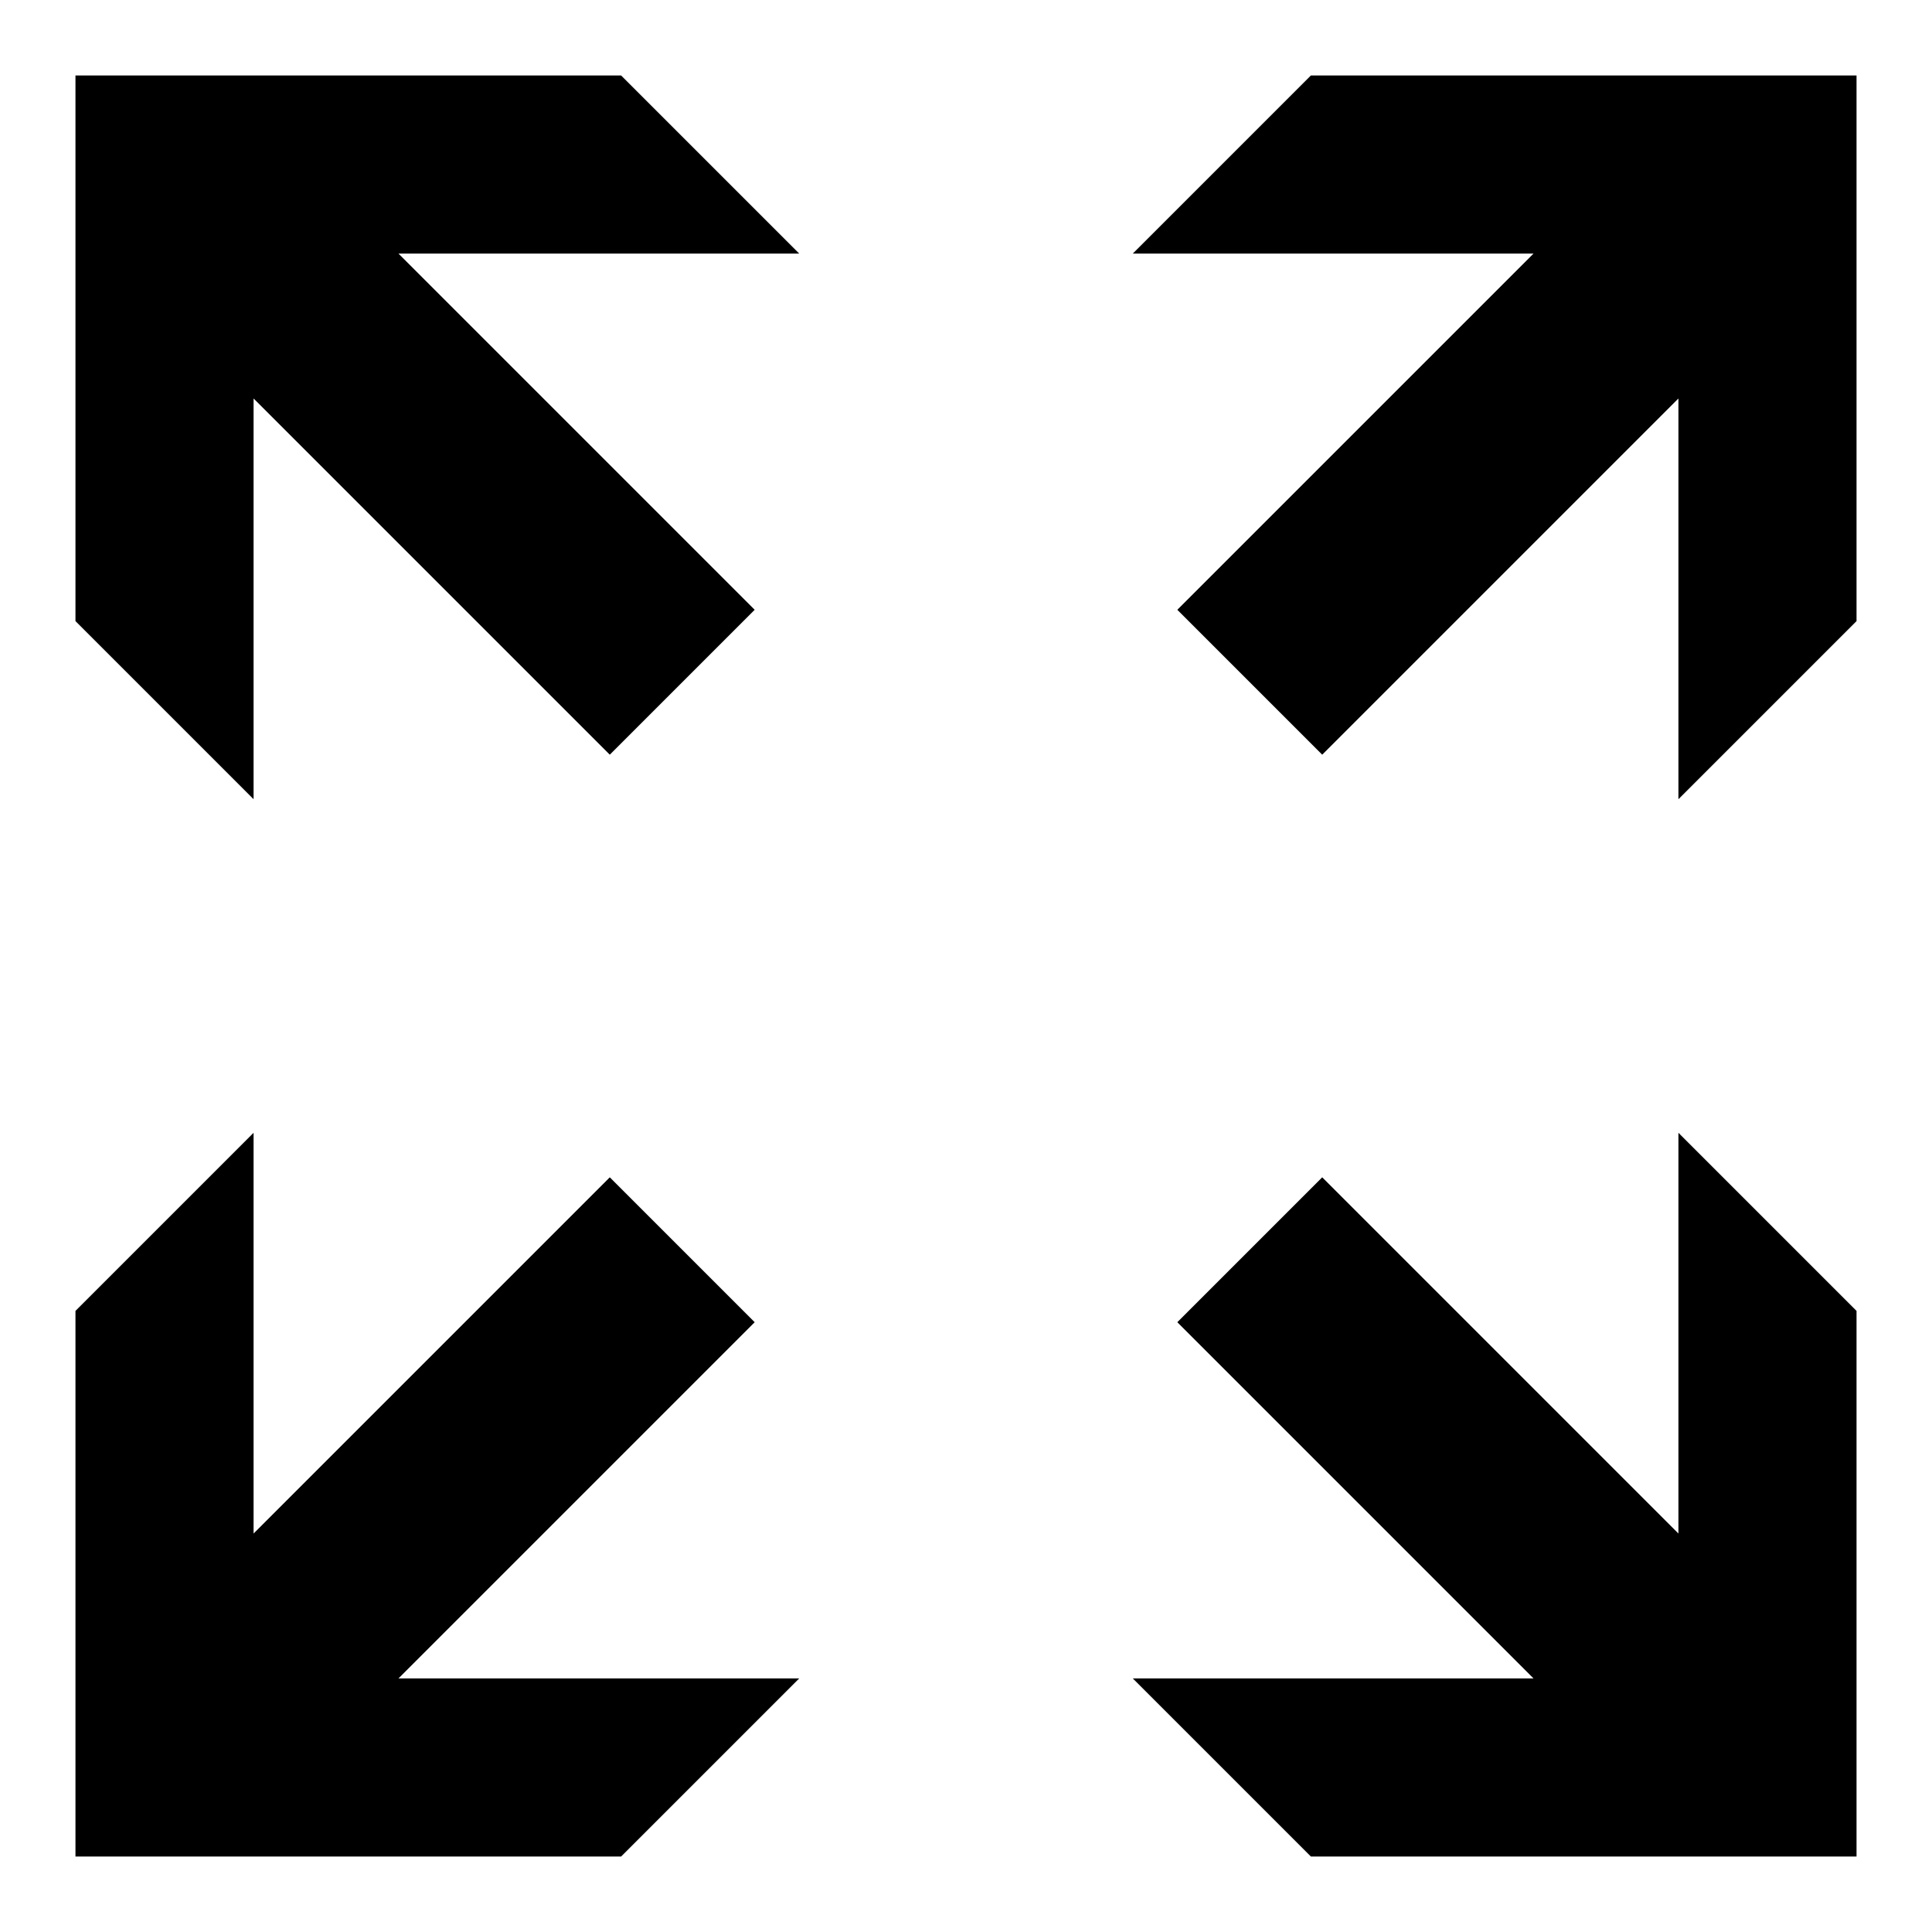
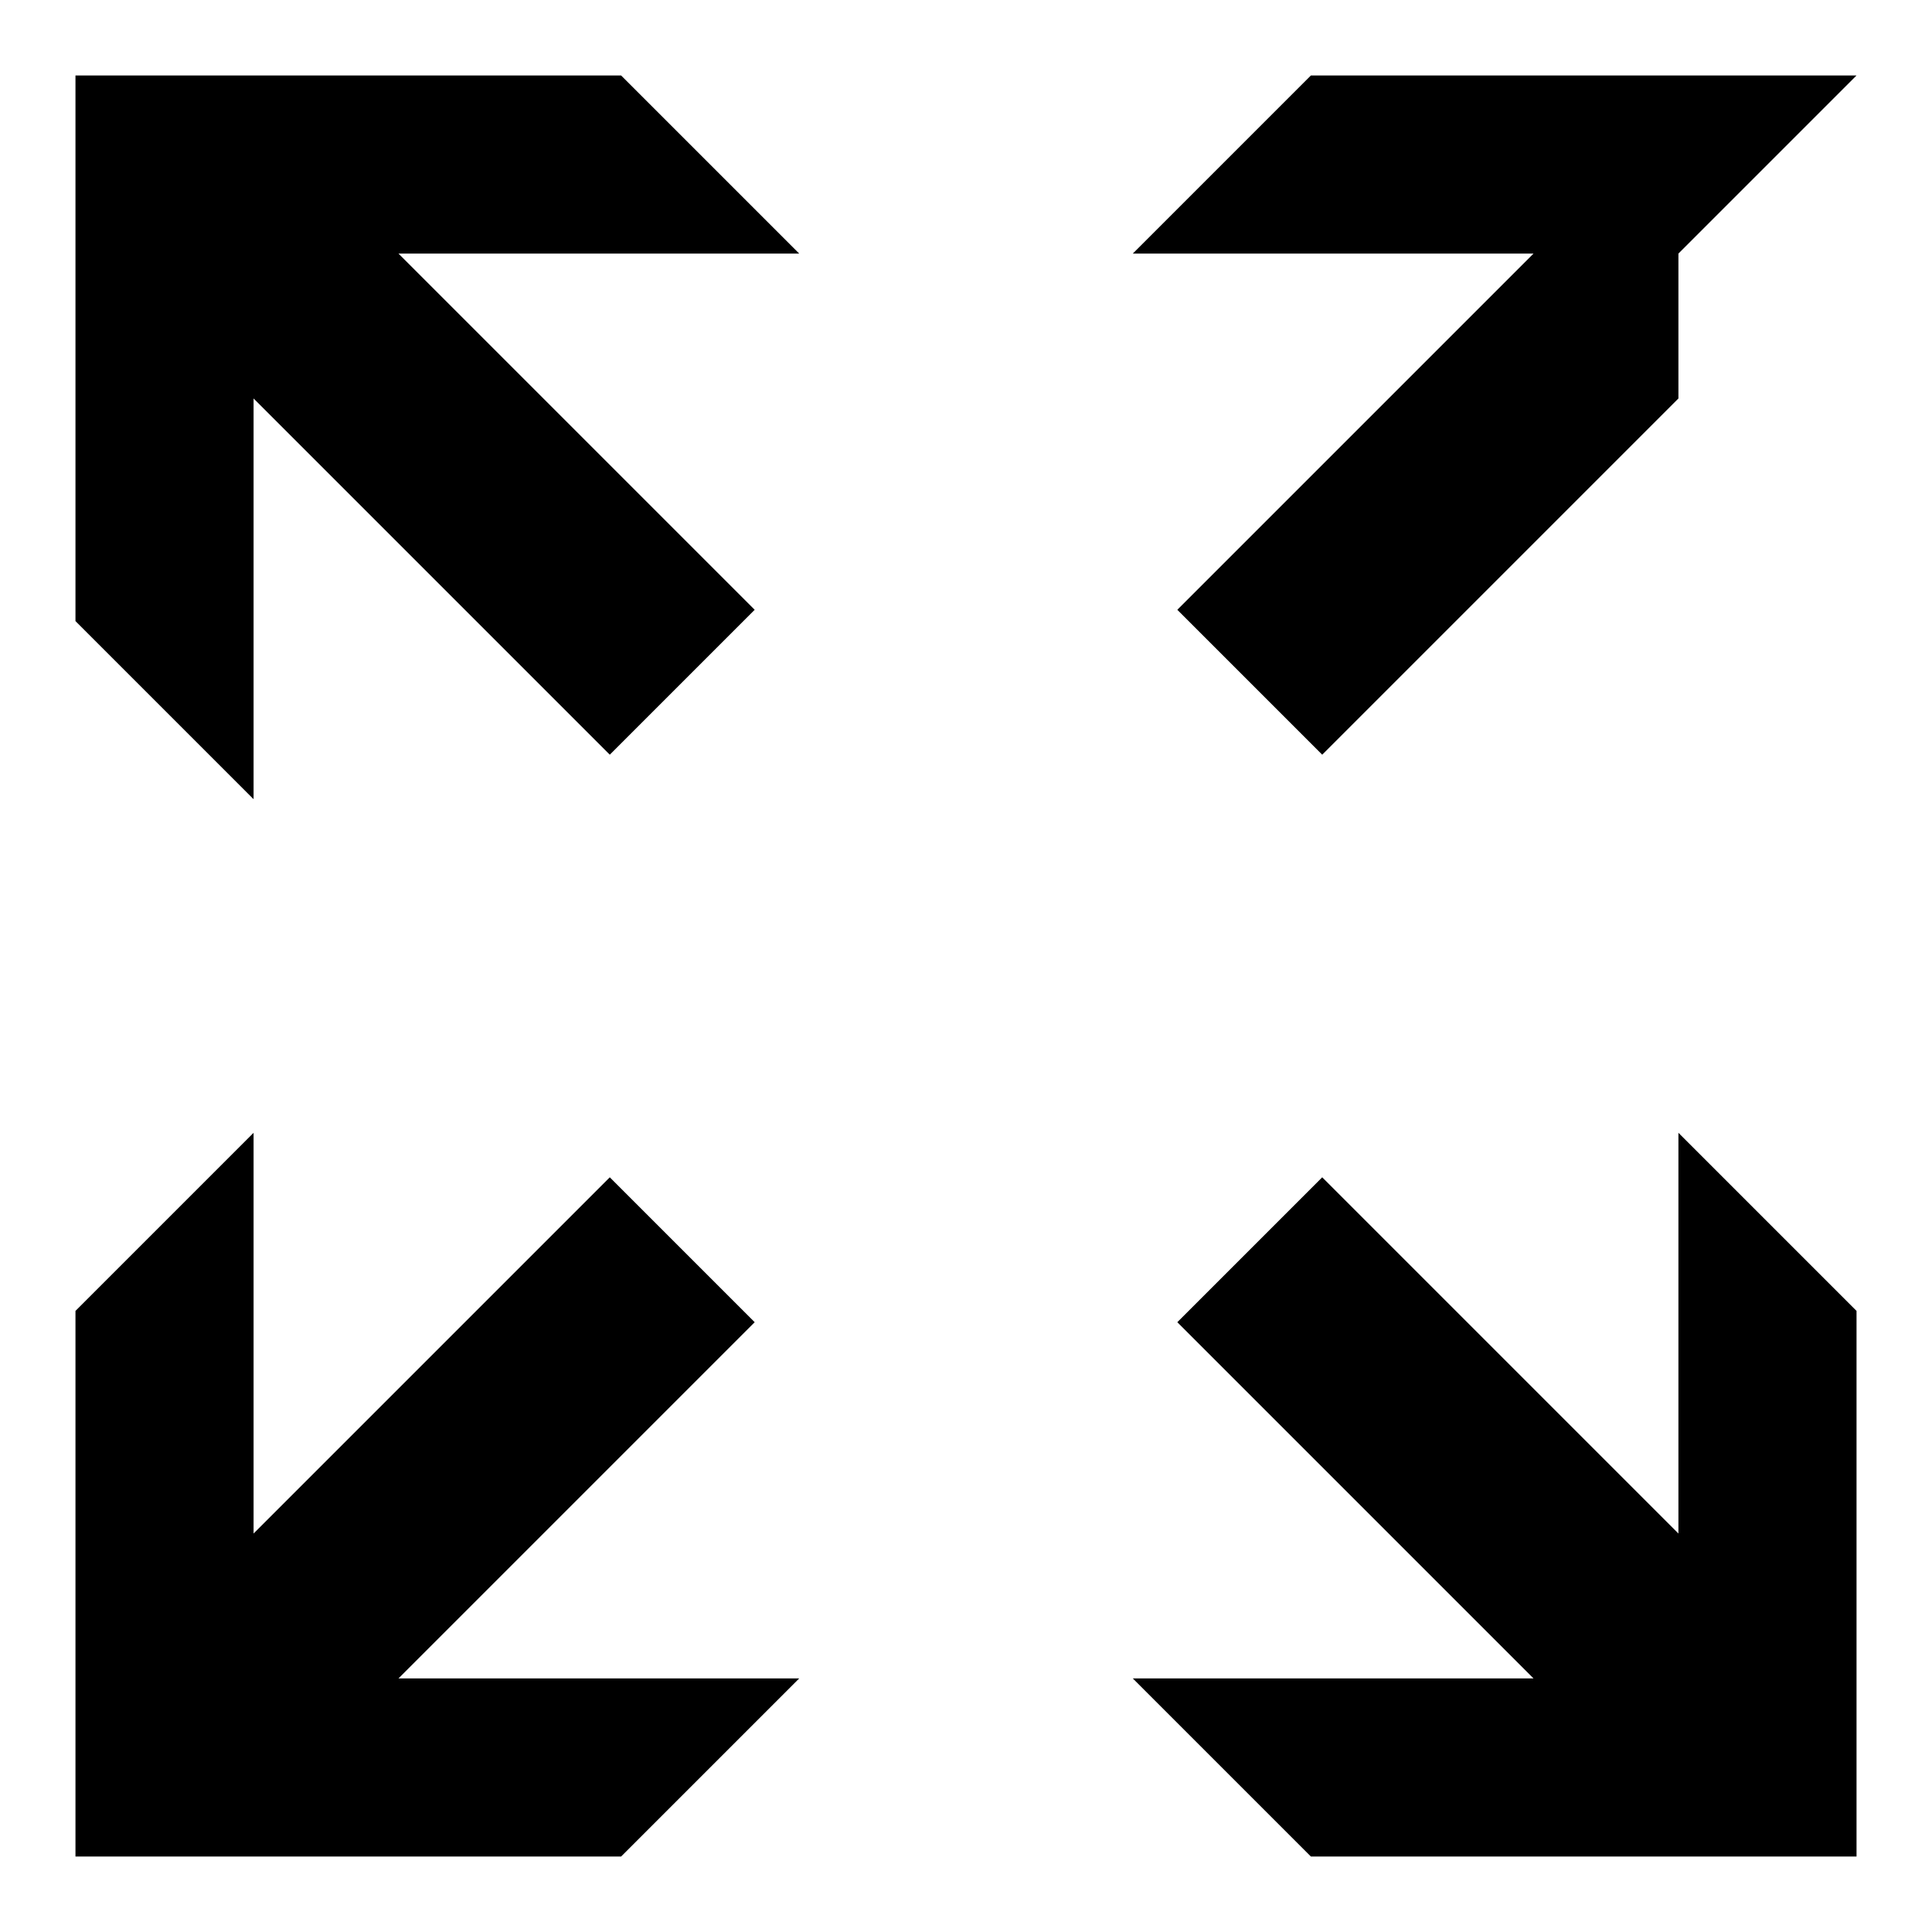
<svg xmlns="http://www.w3.org/2000/svg" version="1.1" x="0px" y="0px" viewBox="0 0 256 256" enable-background="new 0 0 256 256" xml:space="preserve">
  <g>
    <g>
-       <path fill="#000000" d="M82.3,246H10v-72.3l23.6-23.6v53.1L80.8,156l19.2,19.2l-47.2,47.2h53.1L82.3,246z M246,173.7V246h-72.3l-23.6-23.6h53.1L156,175.2l19.2-19.2l47.2,47.2v-53.1L246,173.7z M173.7,10H246v72.3l-23.6,23.6V52.8L175.2,100L156,80.8l47.2-47.2h-53.1L173.7,10z M10,82.3V10h72.3l23.6,23.6H52.8L100,80.8L80.8,100L33.6,52.8v53.1L10,82.3z" />
+       <path fill="#000000" d="M82.3,246H10v-72.3l23.6-23.6v53.1L80.8,156l19.2,19.2l-47.2,47.2h53.1L82.3,246z M246,173.7V246h-72.3l-23.6-23.6h53.1L156,175.2l19.2-19.2l47.2,47.2v-53.1L246,173.7z M173.7,10H246l-23.6,23.6V52.8L175.2,100L156,80.8l47.2-47.2h-53.1L173.7,10z M10,82.3V10h72.3l23.6,23.6H52.8L100,80.8L80.8,100L33.6,52.8v53.1L10,82.3z" />
    </g>
  </g>
</svg>